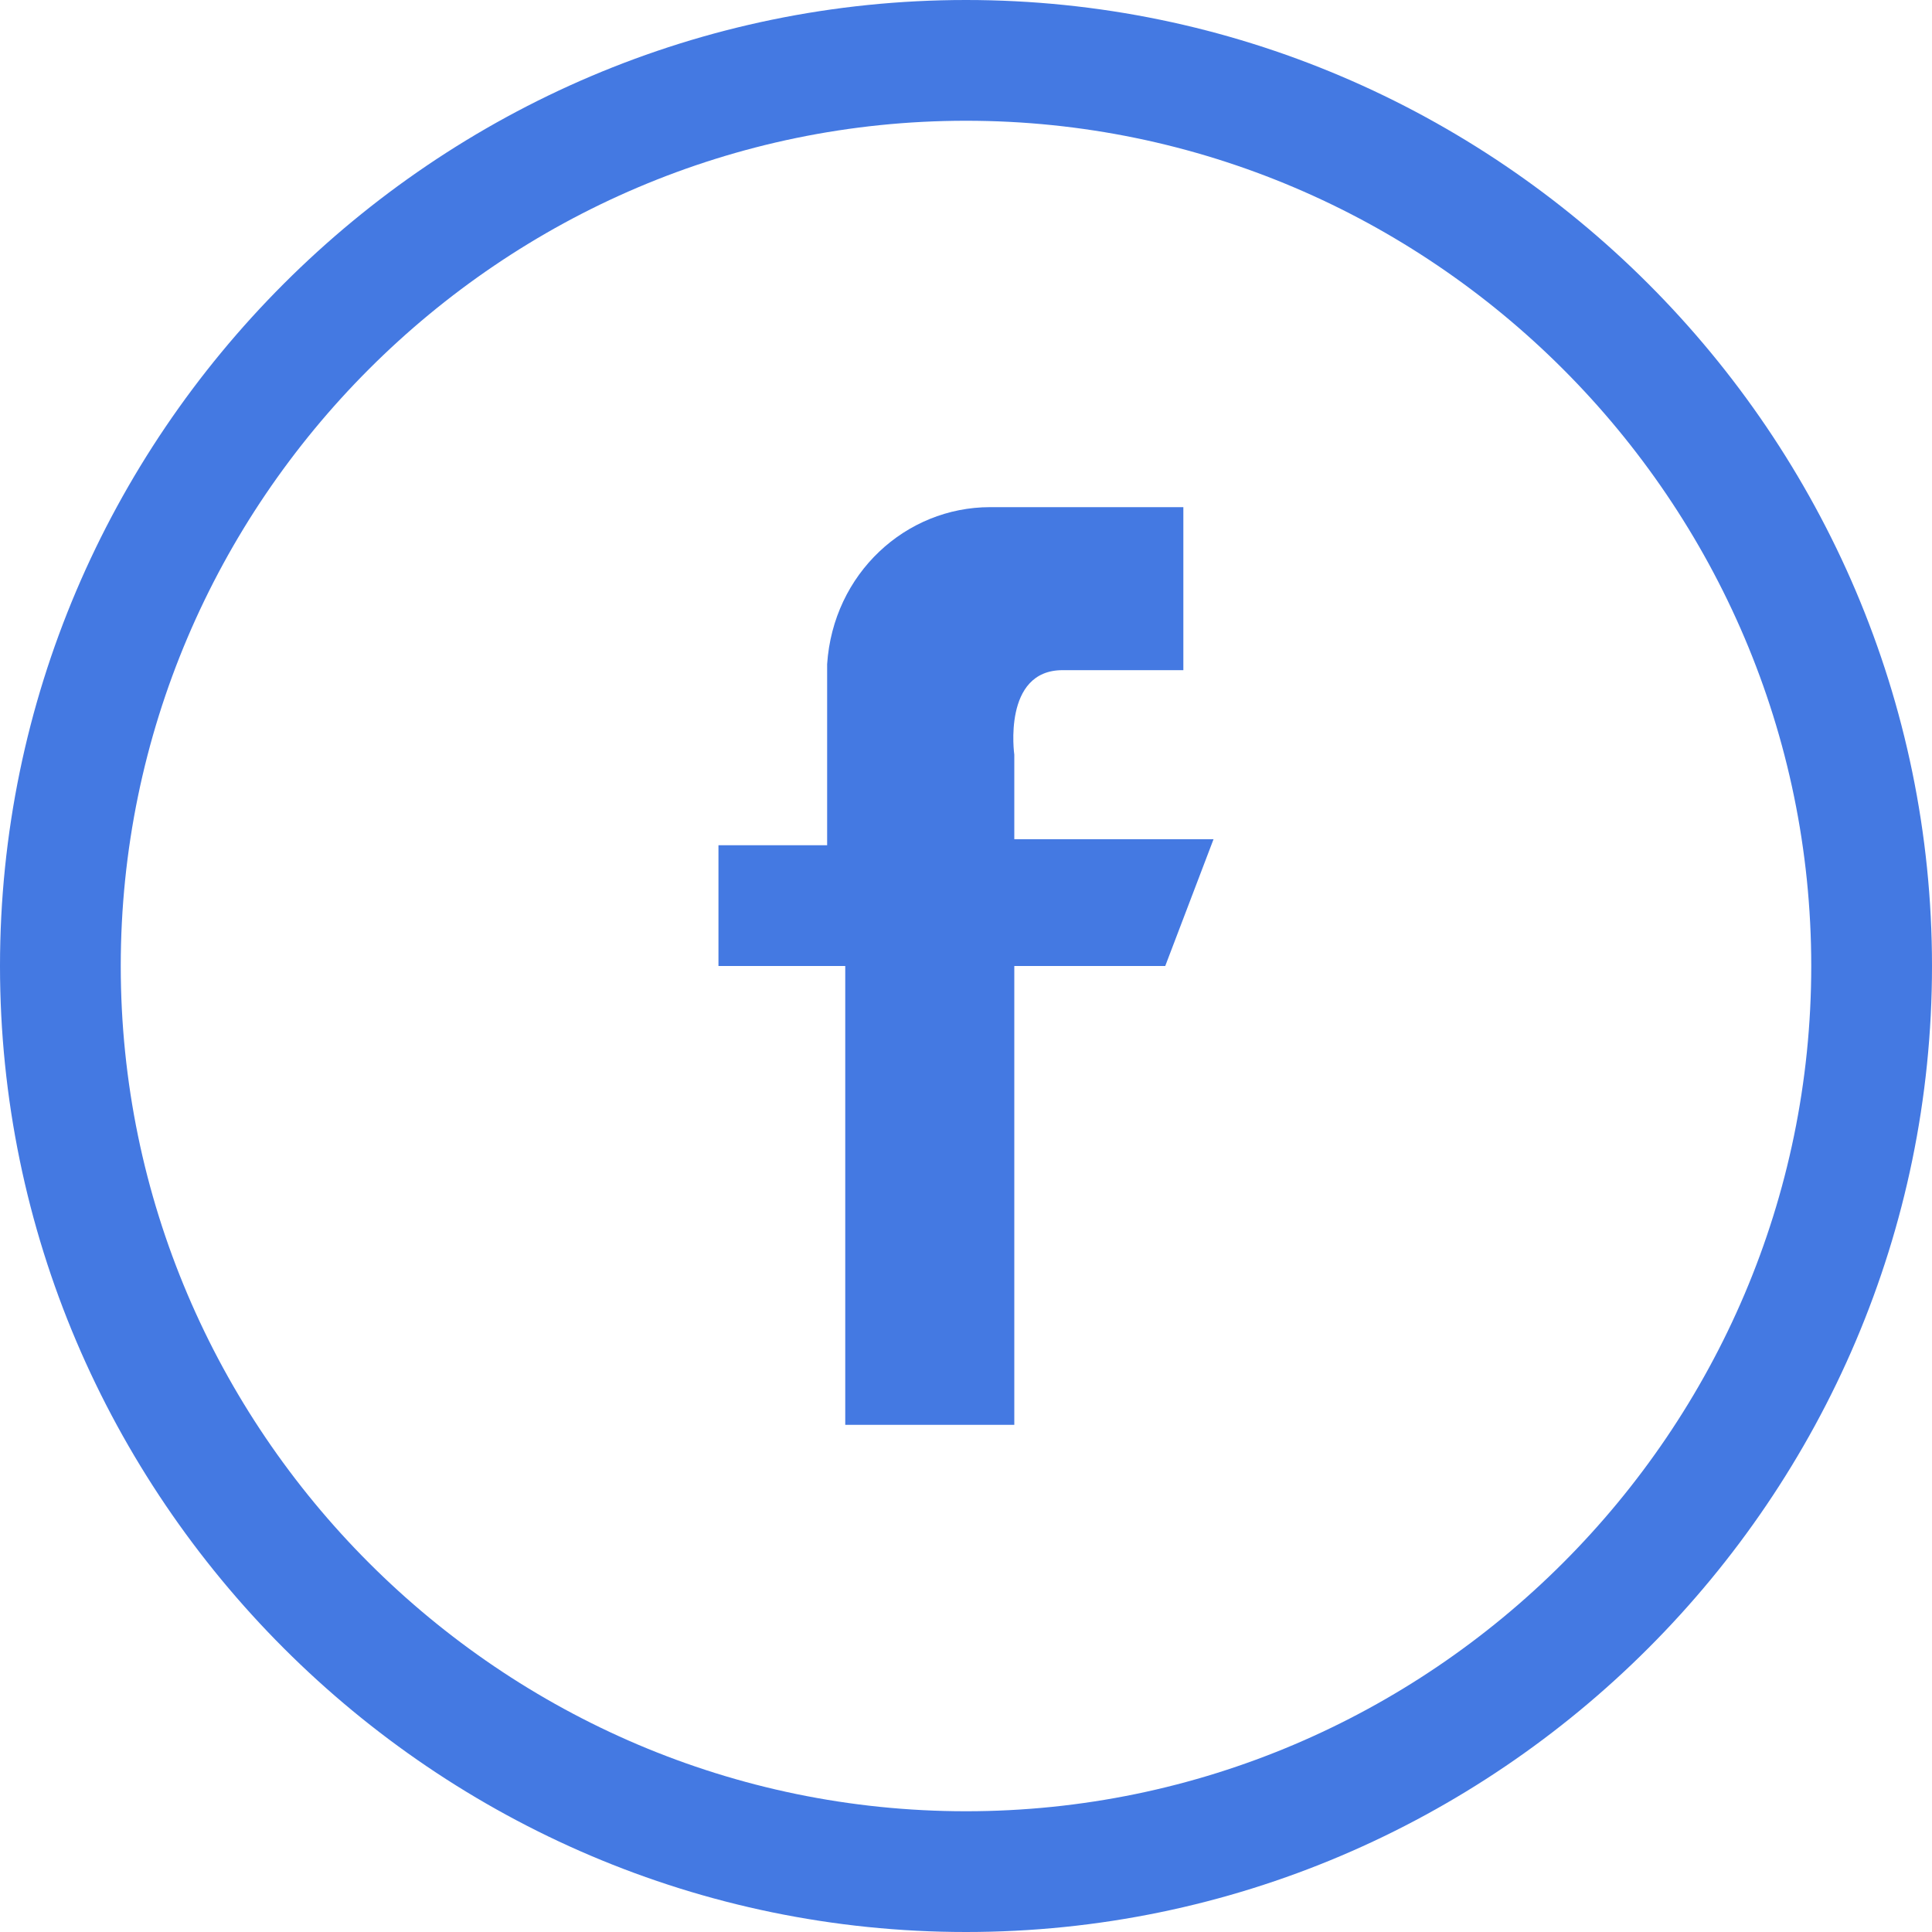
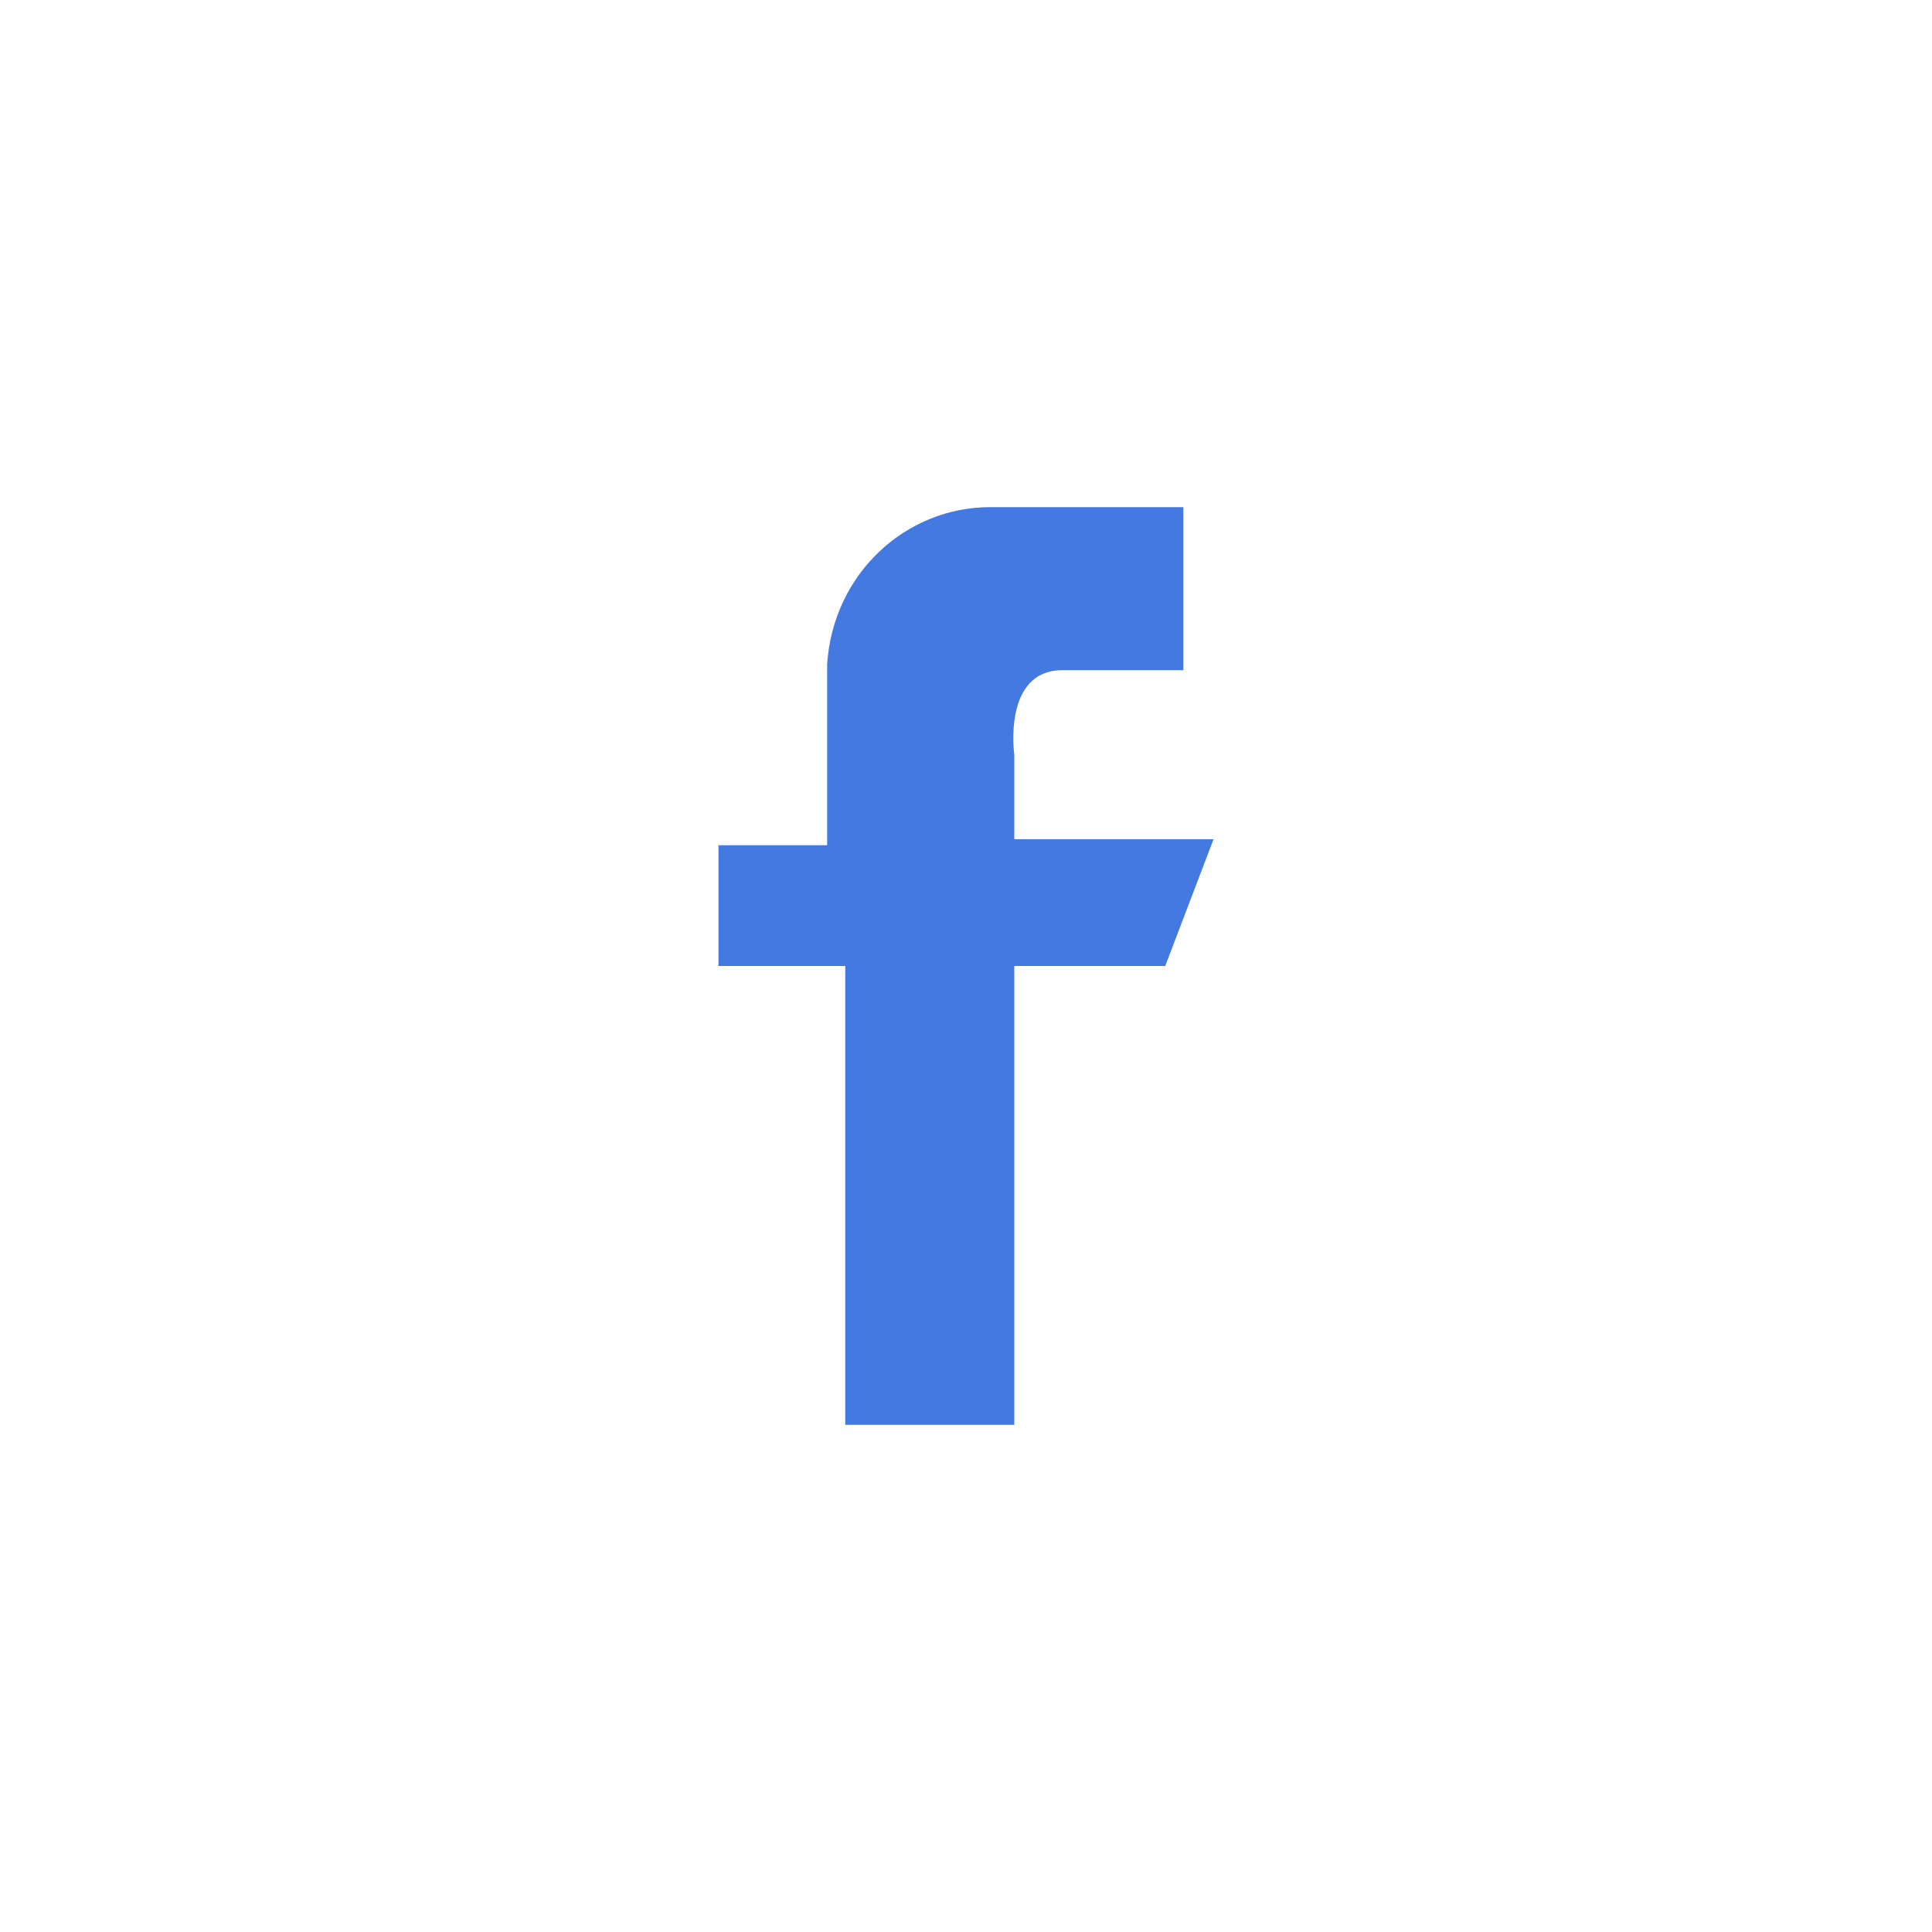
<svg xmlns="http://www.w3.org/2000/svg" version="1.1" id="图层_1" x="0" y="0" width="32" height="32" style="enable-background:new 0 0 32 32" xml:space="preserve">
  <style>.st1{fill:#4479e2}</style>
  <g id="Layer_2">
    <g id="Layer_1-2">
      <path d="M16 31C7.7 31 1 24.3 1 16S7.7 1 16 1s15 6.7 15 15-6.7 15-15 15z" style="fill:none" />
-       <path class="st1" d="M16 2c7.7 0 14 6.3 14 14s-6.3 14-14 14S2 23.7 2 16 8.3 2 16 2m0-2C7.2 0 0 7.2 0 16s7.2 16 16 16 16-7.2 16-16S24.8 0 16 0z" />
      <path class="st1" d="M20.1 13.9h-3.3v-1.4s-.2-1.4.8-1.4h2V8.4h-3.2c-1.4 0-2.6 1.1-2.7 2.6v3h-1.8v2H14v7.6h2.8V16h2.5l.8-2.1z" />
    </g>
  </g>
</svg>